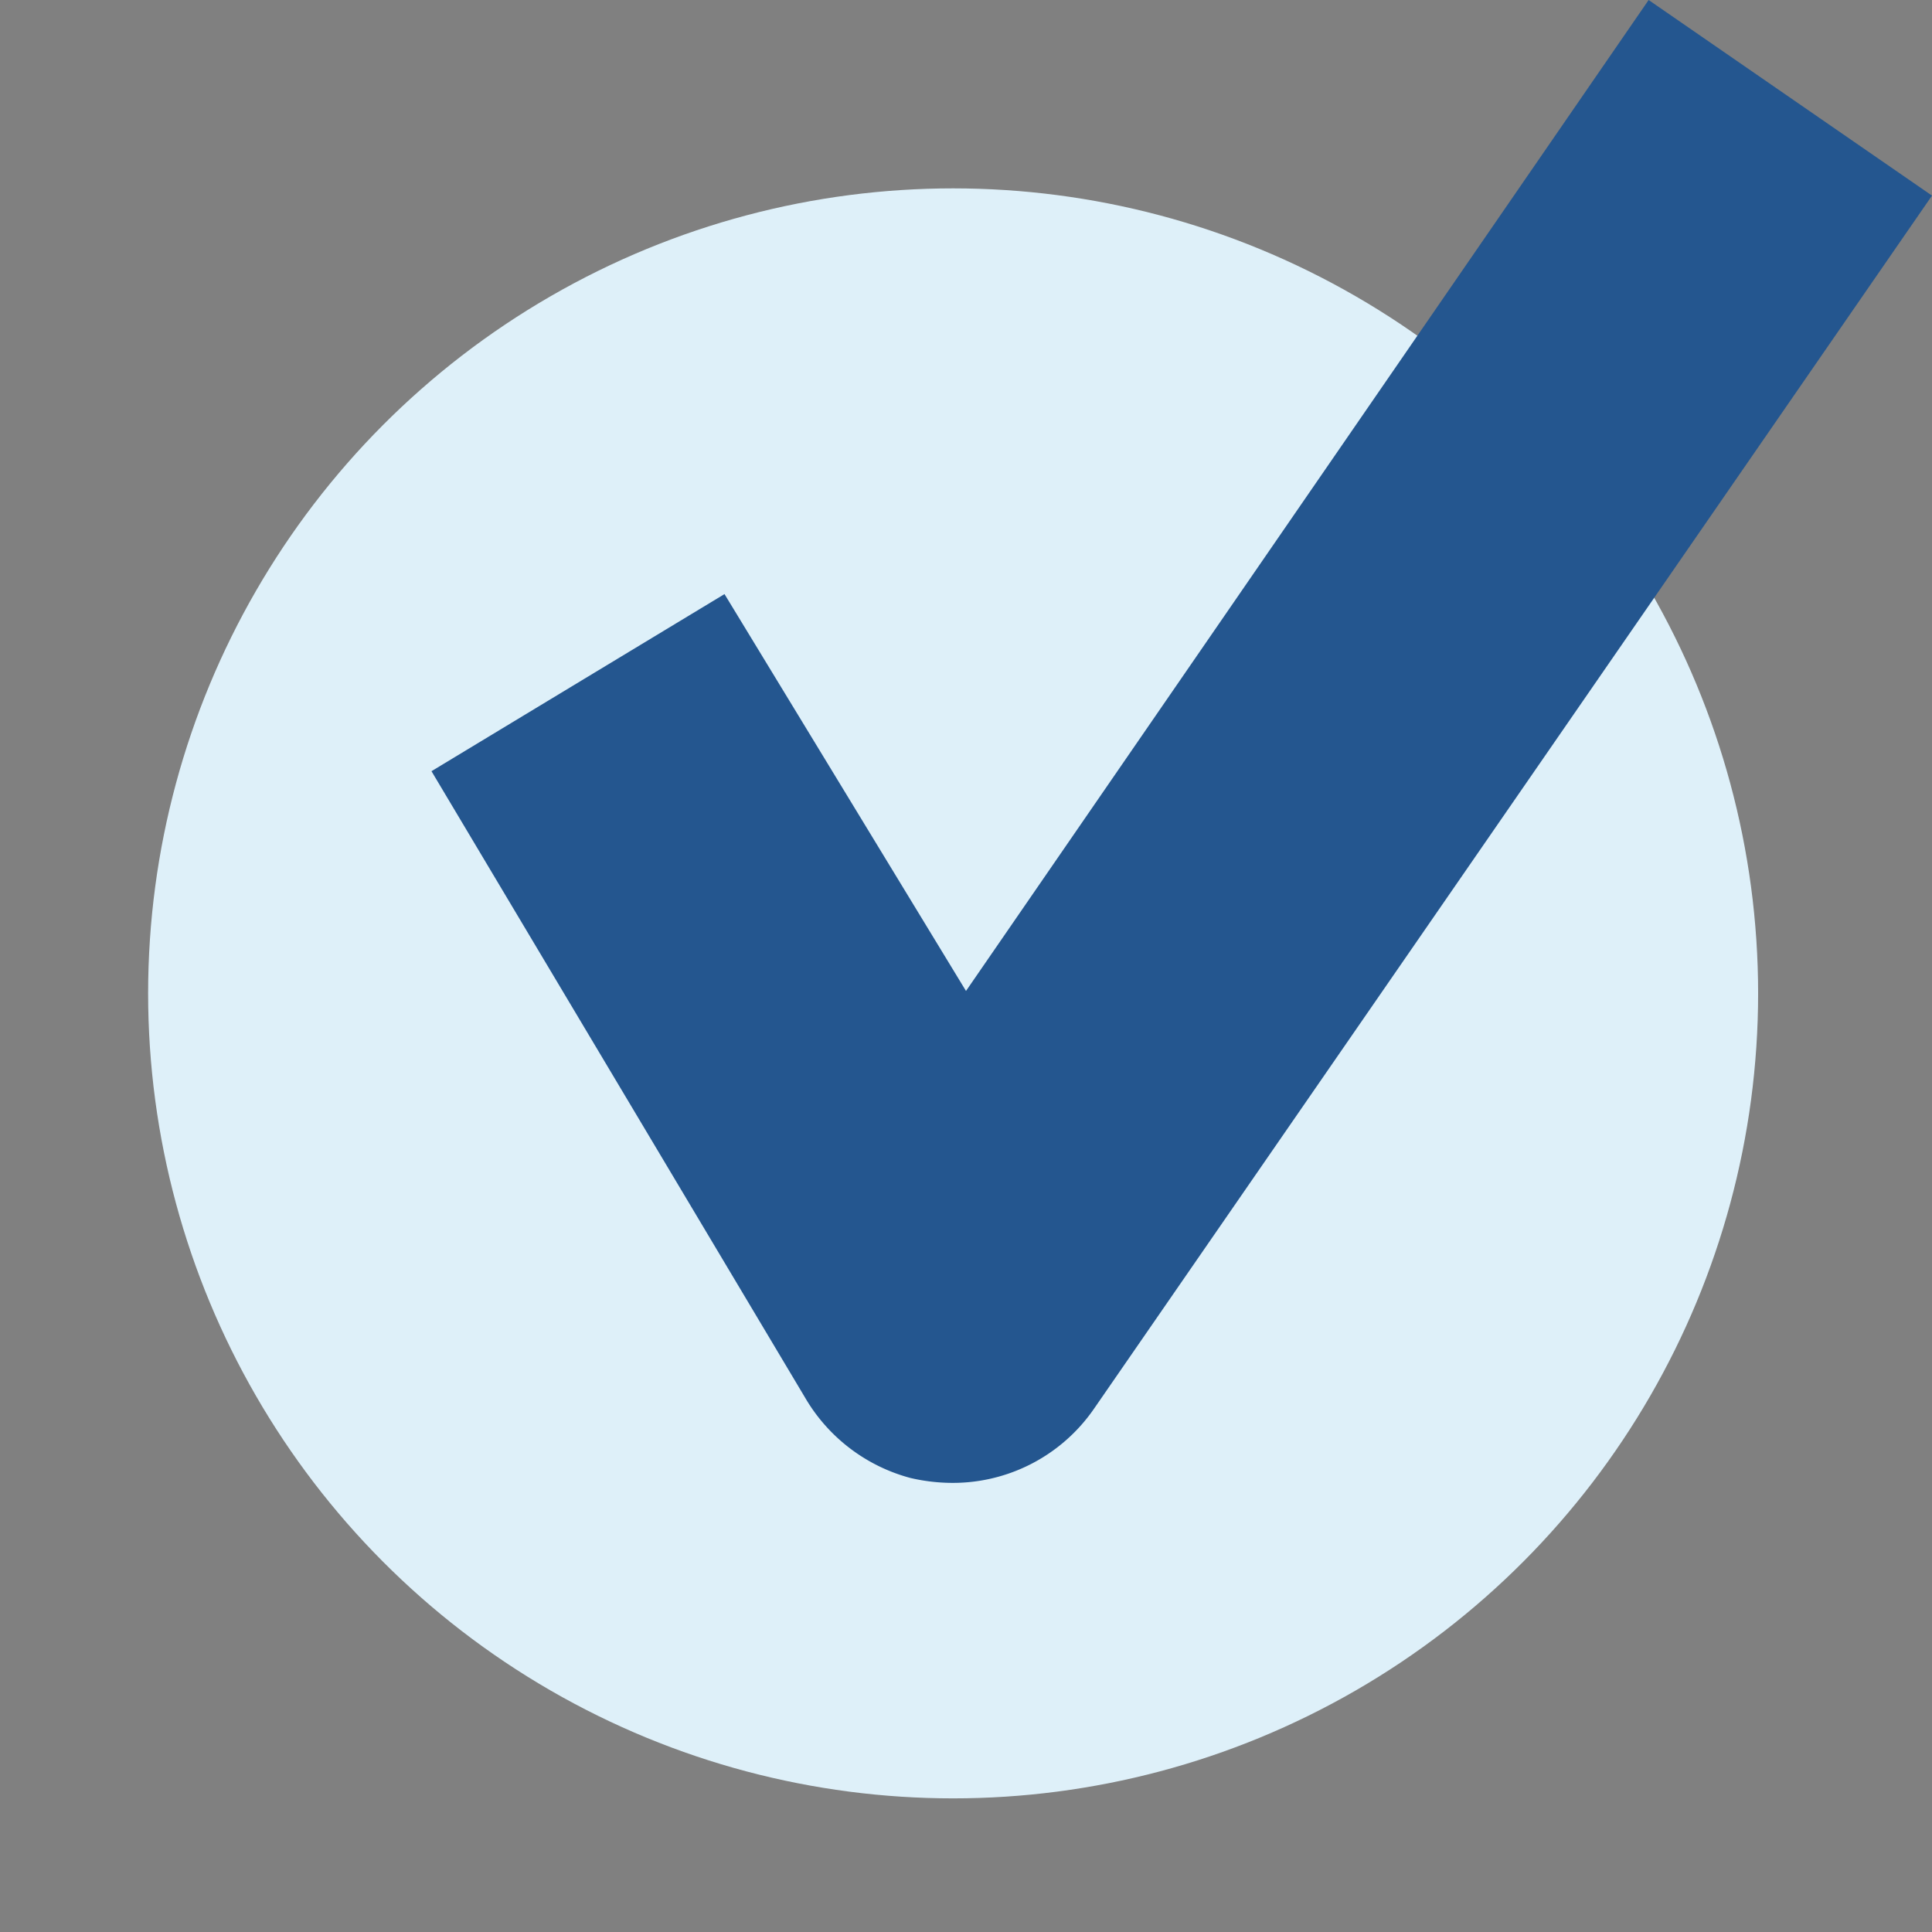
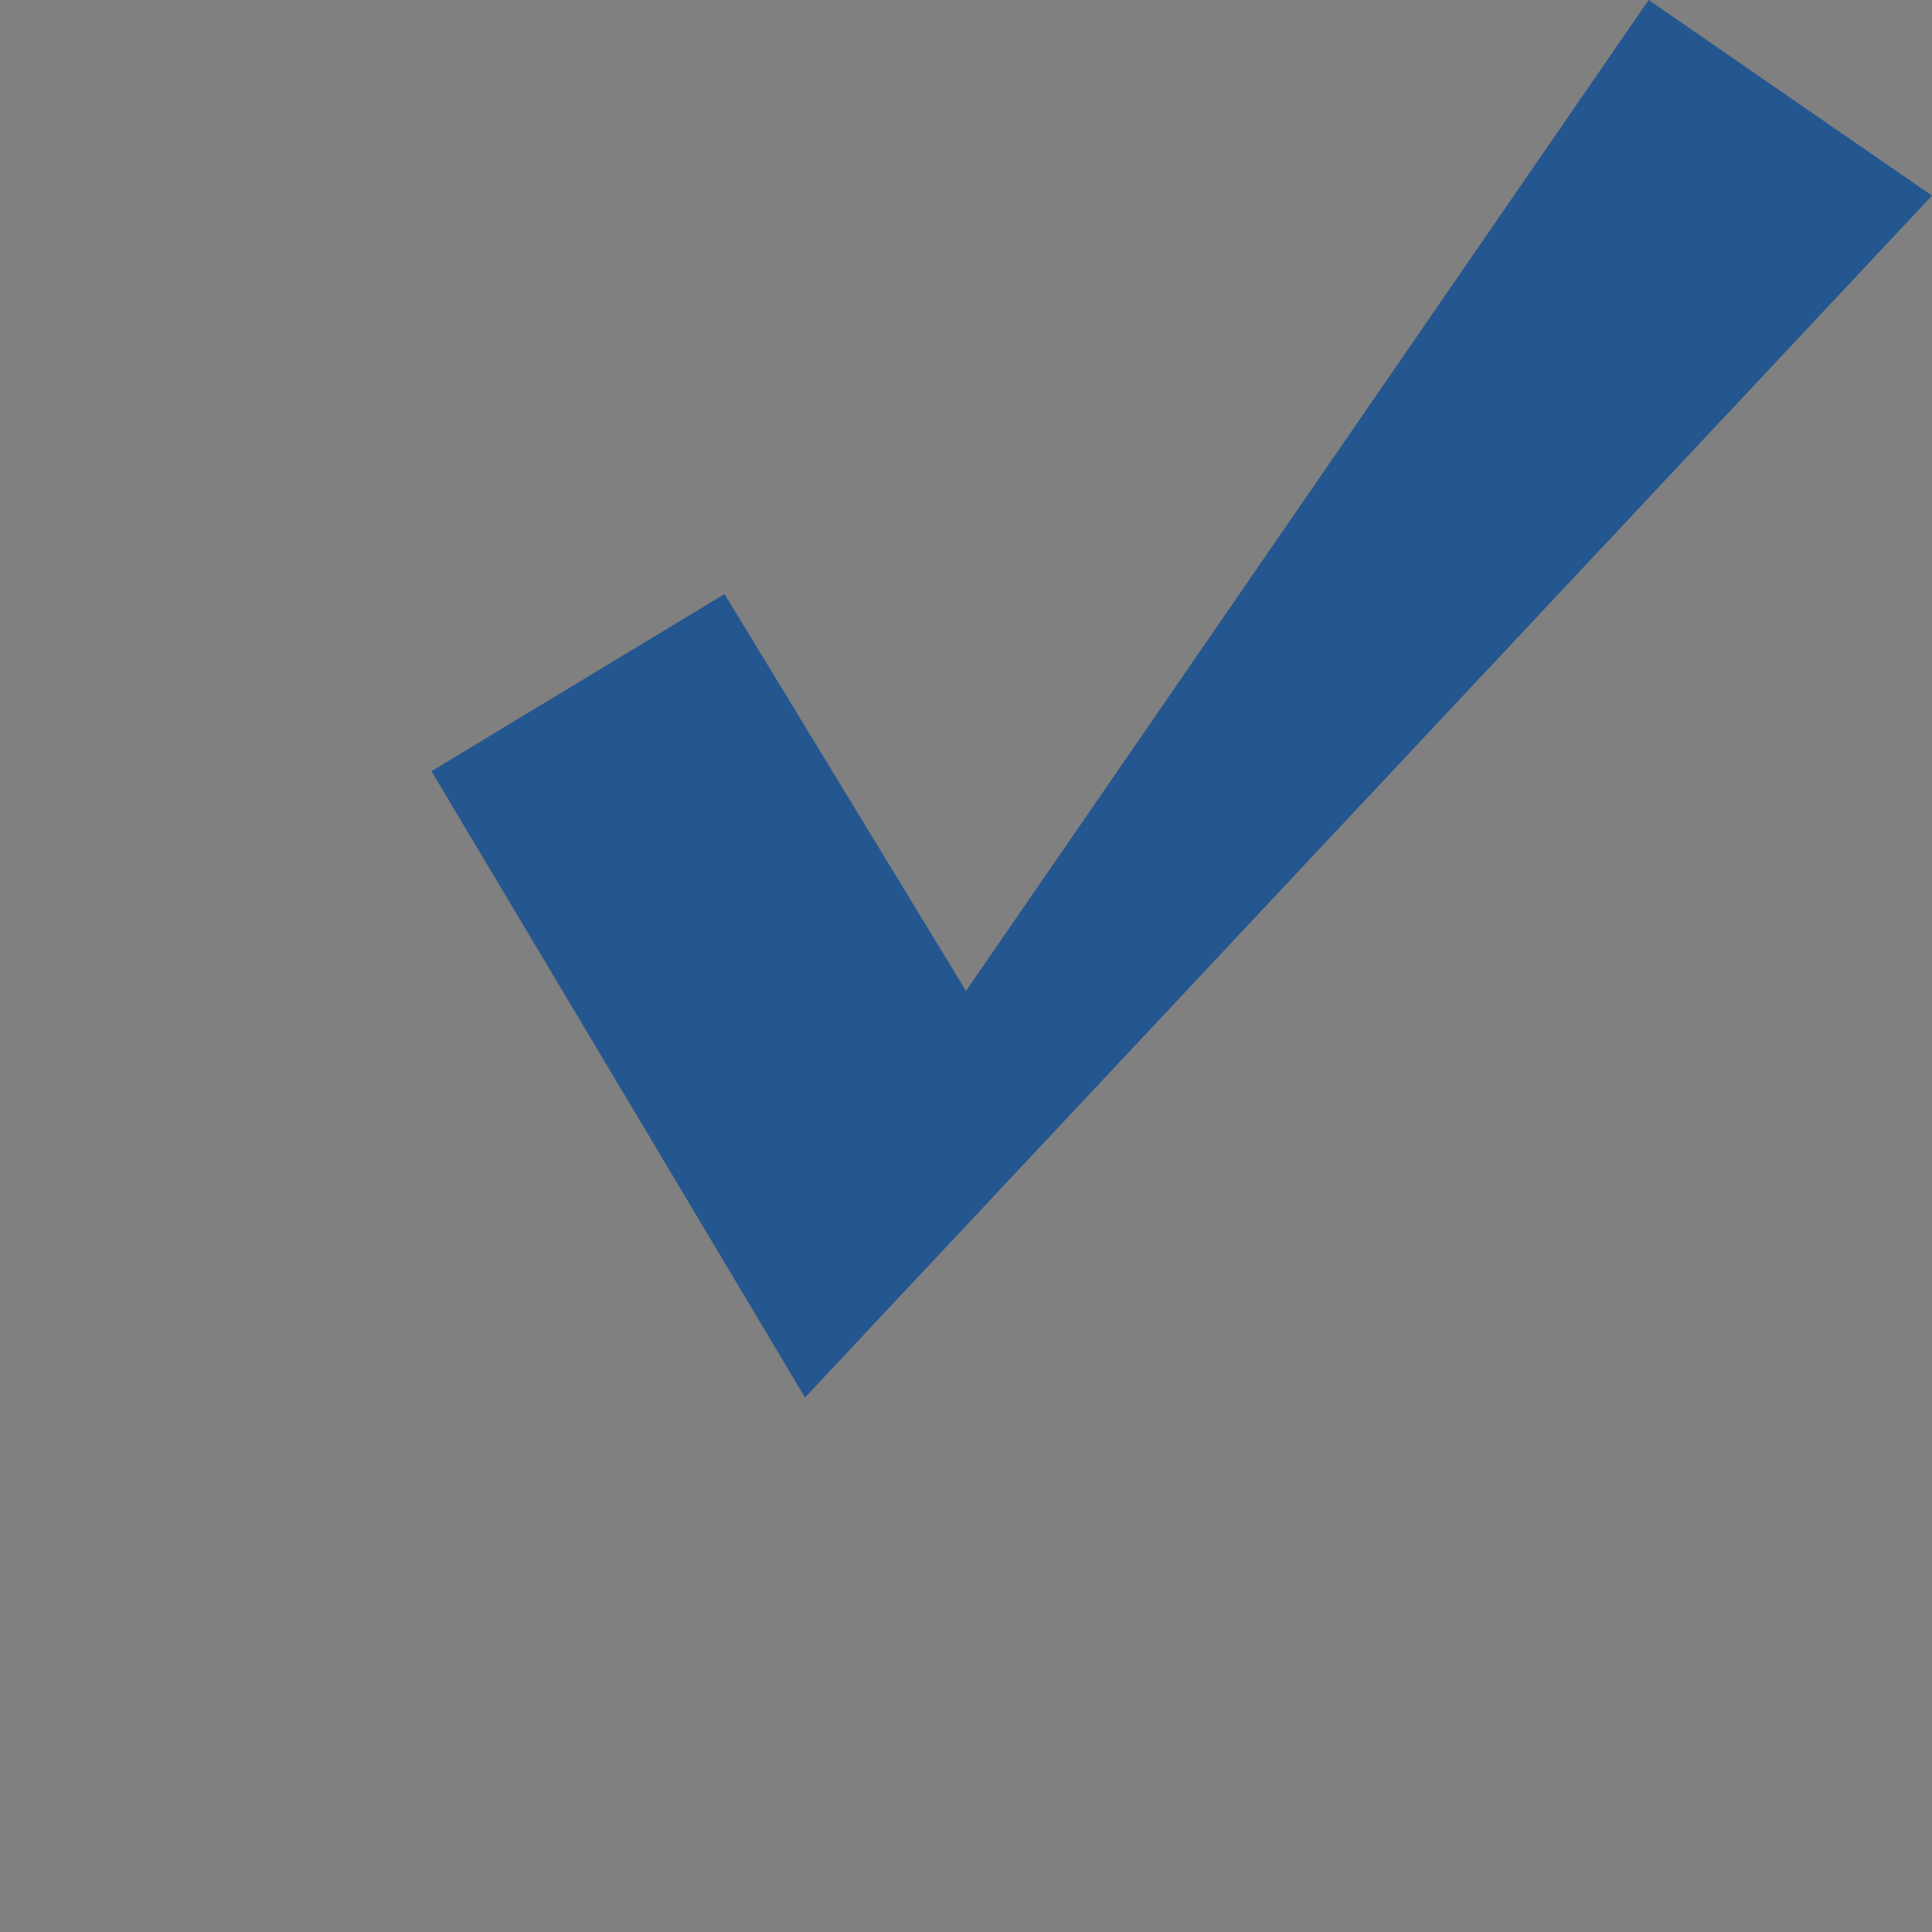
<svg xmlns="http://www.w3.org/2000/svg" id="Layer_1" data-name="Layer 1" width="24" height="24" viewBox="0 0 24 24">
  <rect x="0" y="0" width="24" height="24" fill="#808080" stroke="none" />
  <defs>
    <style>
      .cls-1 {
        fill: #def0f9;
      }

      .cls-2 {
        fill: #24568f;
        fill-rule: evenodd;
      }
    </style>
  </defs>
-   <circle class="cls-1" cx="11.84" cy="12.34" r="10" />
-   <path class="cls-2" d="M12,12.31,9,7.38,5.36,9.58,10,17.36a2.16,2.16,0,0,0,1.31,1,2.32,2.32,0,0,0,.46.06,2.13,2.13,0,0,0,1.82-.92L24,2.43,20.48,0Z" />
+   <path class="cls-2" d="M12,12.31,9,7.38,5.36,9.58,10,17.36L24,2.43,20.48,0Z" />
</svg>